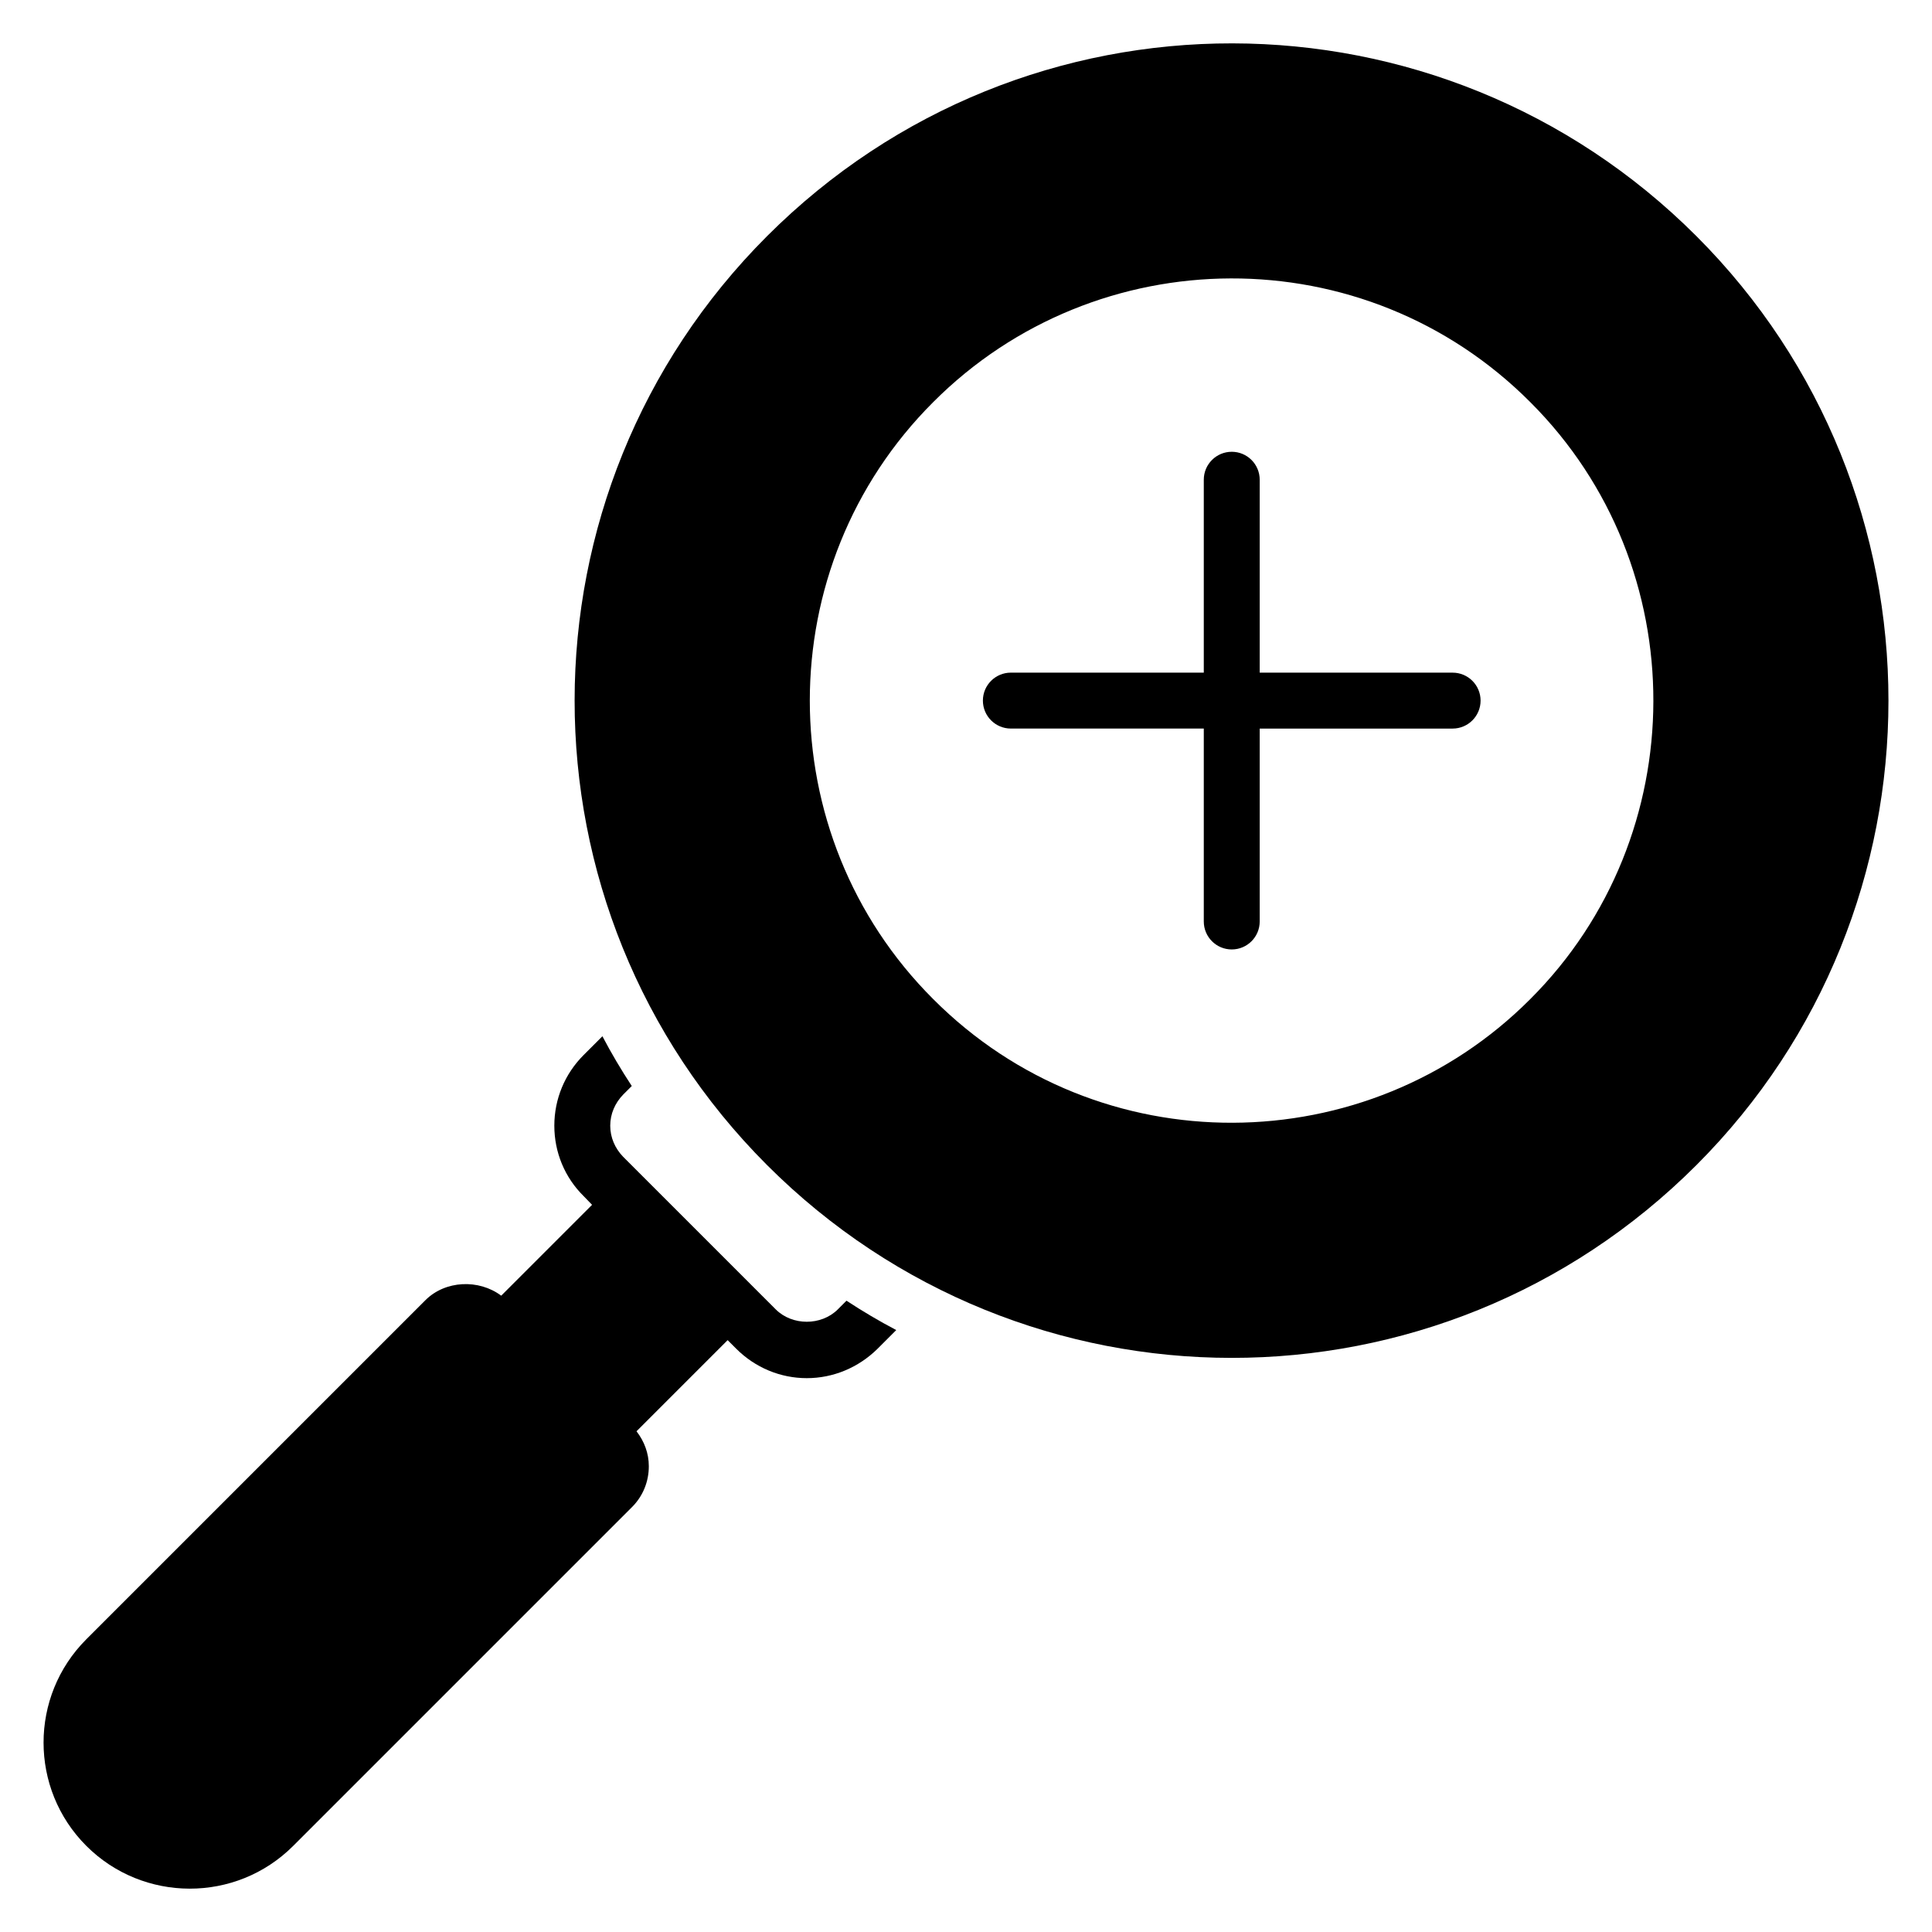
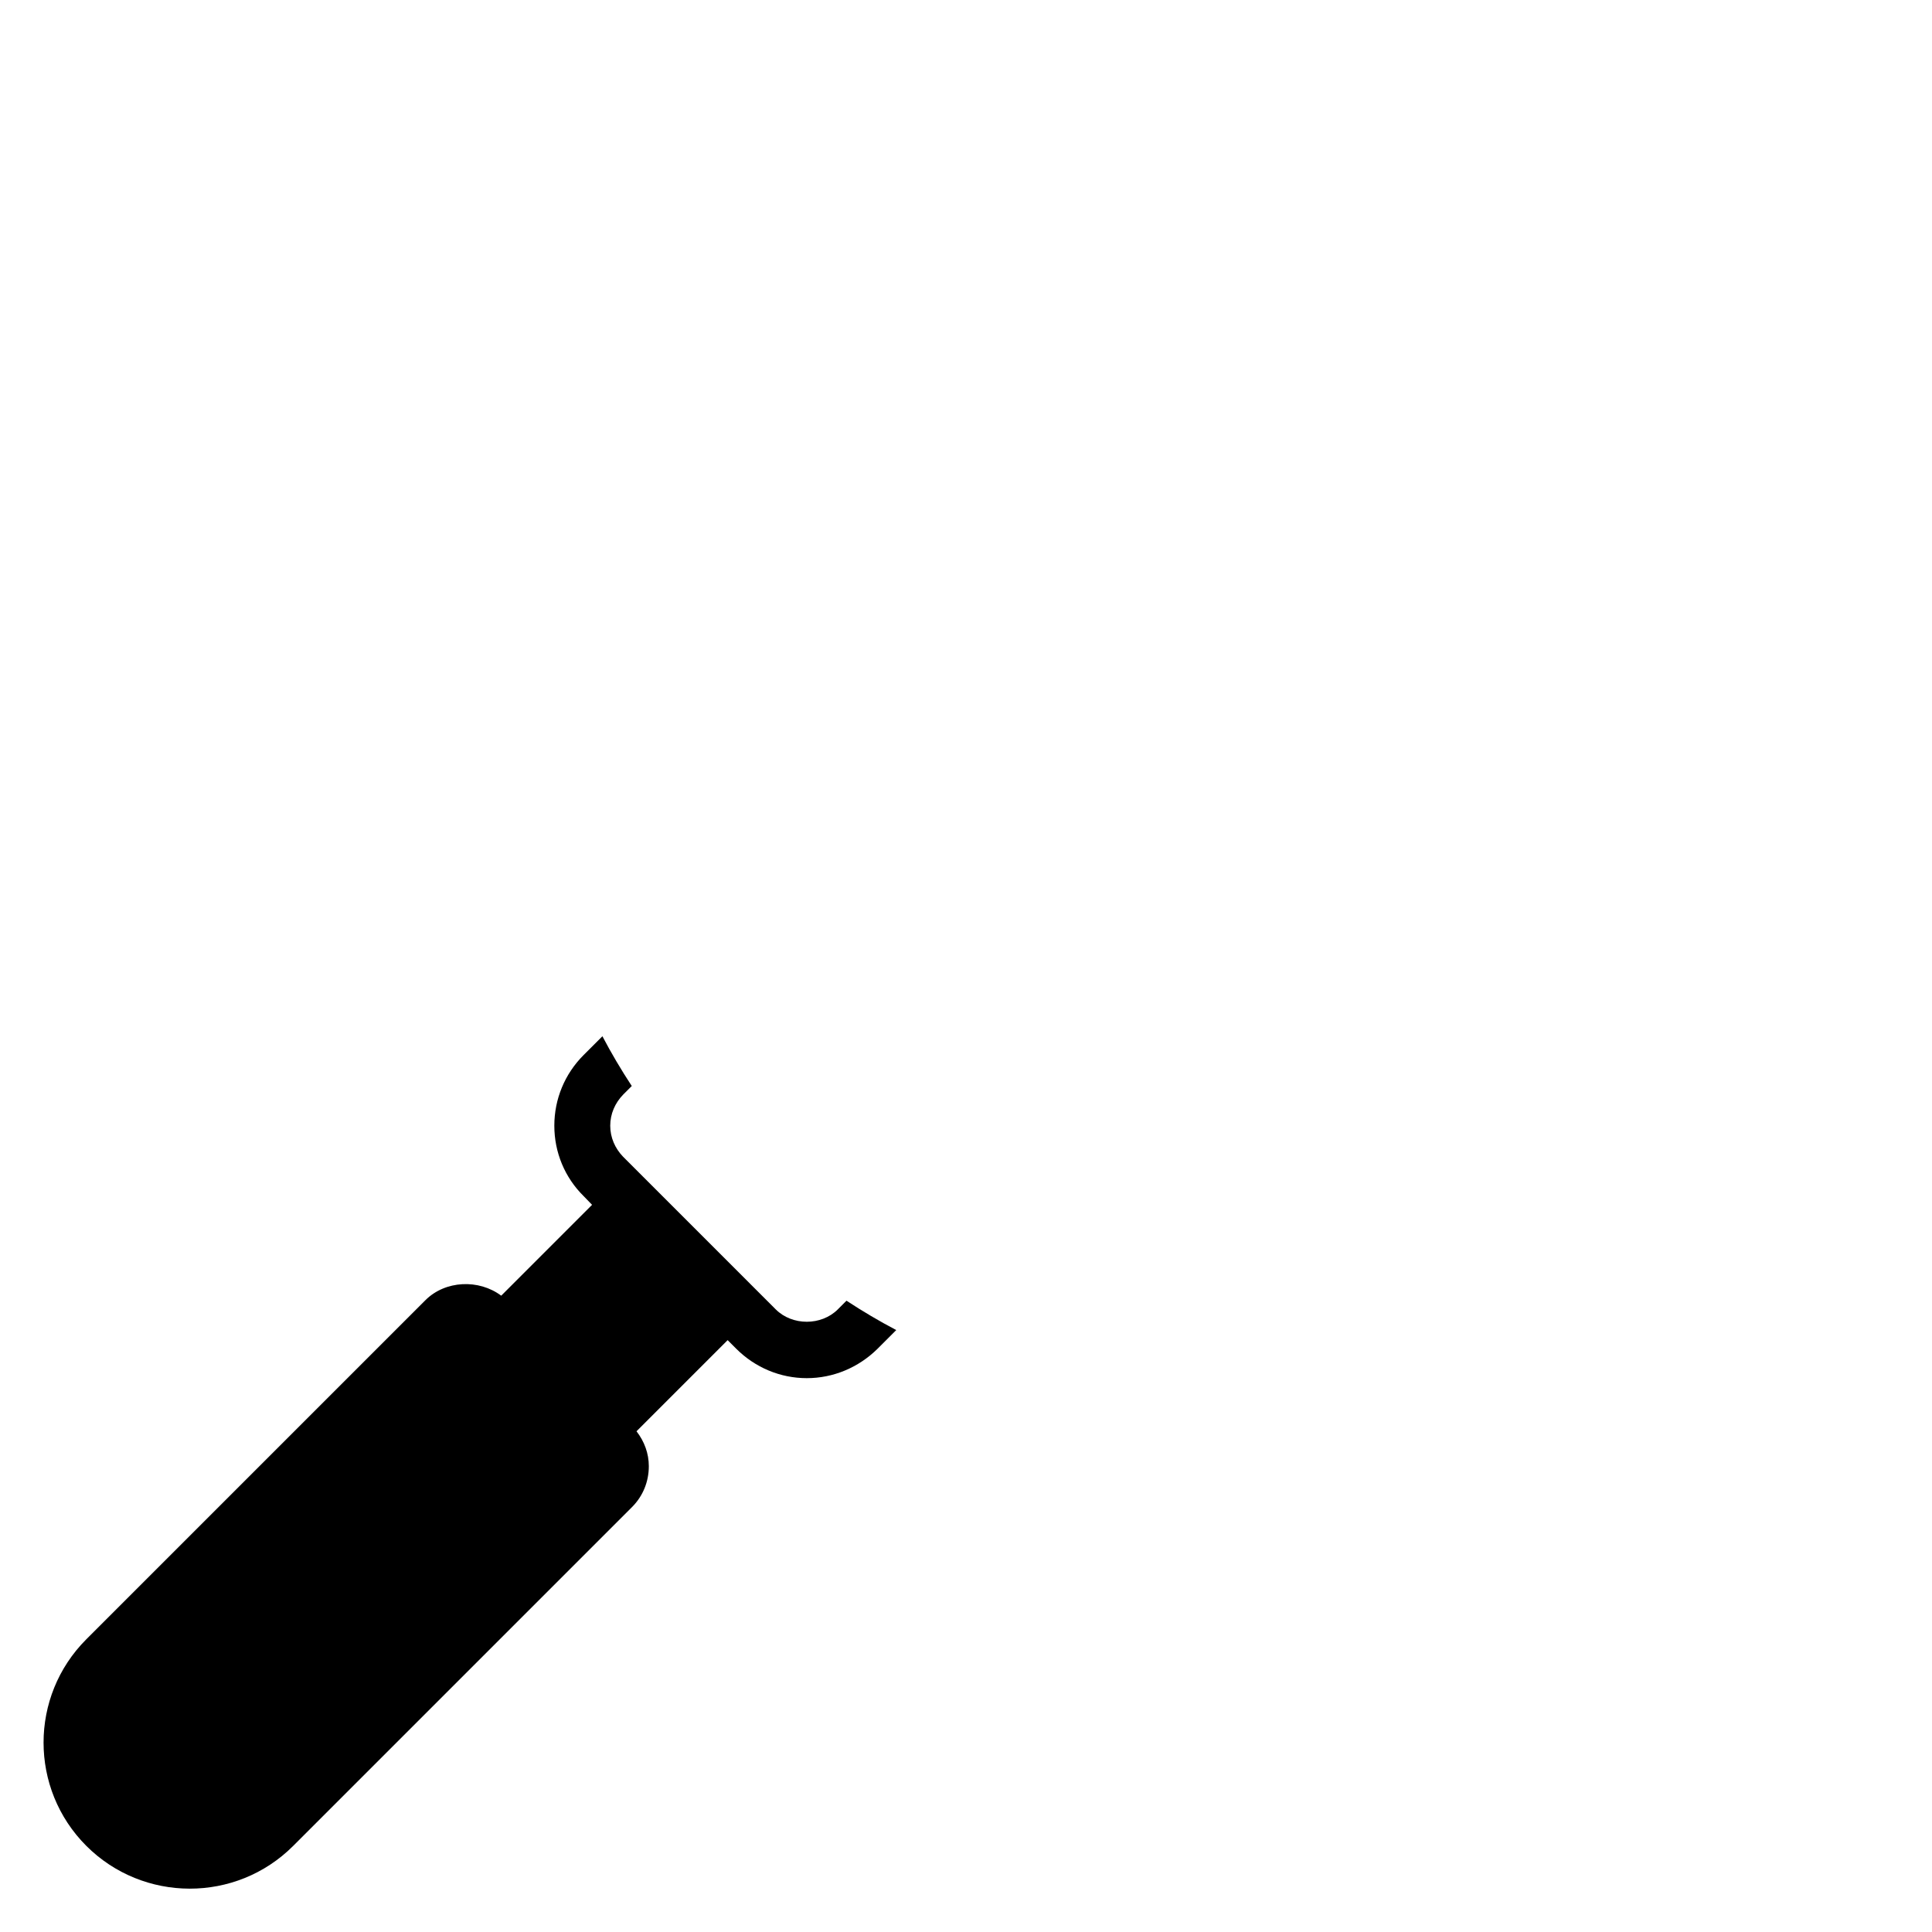
<svg xmlns="http://www.w3.org/2000/svg" fill="#000000" width="800px" height="800px" version="1.1" viewBox="144 144 512 512">
  <g>
    <path d="m366.03 491c-4.371 4.371-12.078 4.371-16.449 0l-40.453-40.453c-2.148-2.223-3.41-5.113-3.41-8.223 0-3.113 1.258-6 3.41-8.223l2.297-2.297c-2.816-4.297-5.41-8.668-7.781-13.188l-4.961 4.961c-5.039 5.039-7.781 11.707-7.781 18.746 0 7.039 2.742 13.707 7.781 18.672l2.223 2.297-24.078 24.078c-5.926-4.445-14.816-4.074-20.078 1.184l-89.871 89.871c-15.113 15.113-15.113 39.637 0 54.754 15.039 15.039 39.637 15.188 54.824 0l89.797-89.797c2.891-2.891 4.445-6.742 4.445-10.816 0-3.406-1.188-6.594-3.262-9.262l24.152-24.152 2.297 2.297c4.969 4.961 11.637 7.777 18.676 7.777 7.039 0 13.707-2.816 18.746-7.781l4.965-4.965c-4.519-2.371-8.891-4.965-13.188-7.781z" />
-     <path d="m593.56 206.57c-67.859-67.859-177.93-68.344-246.27 0-67.953 67.953-68.074 178.12 0 246.2 68.016 68.016 178.07 68.207 246.27 0 67.867-67.867 67.867-178.34 0-246.2zm-44.012 202.19c-43.168 43.32-114.31 44.098-158.25 0-43.602-43.527-43.574-114.68 0-158.18 43.234-43.383 114.34-44.07 158.25 0 43.723 43.648 43.242 115.02 0 158.18z" />
-     <path d="m528.96 322.26h-51.125v-51.125c0-4.09-3.316-7.41-7.41-7.41-4.09 0-7.41 3.316-7.41 7.41v51.121h-51.129c-4.09 0-7.41 3.316-7.41 7.41 0 4.09 3.316 7.41 7.41 7.41h51.129v51.129c0 4.09 3.316 7.41 7.41 7.41 4.09 0 7.41-3.316 7.41-7.41v-51.125h51.125c4.09 0 7.41-3.316 7.41-7.41s-3.316-7.41-7.41-7.41z" />
  </g>
</svg>